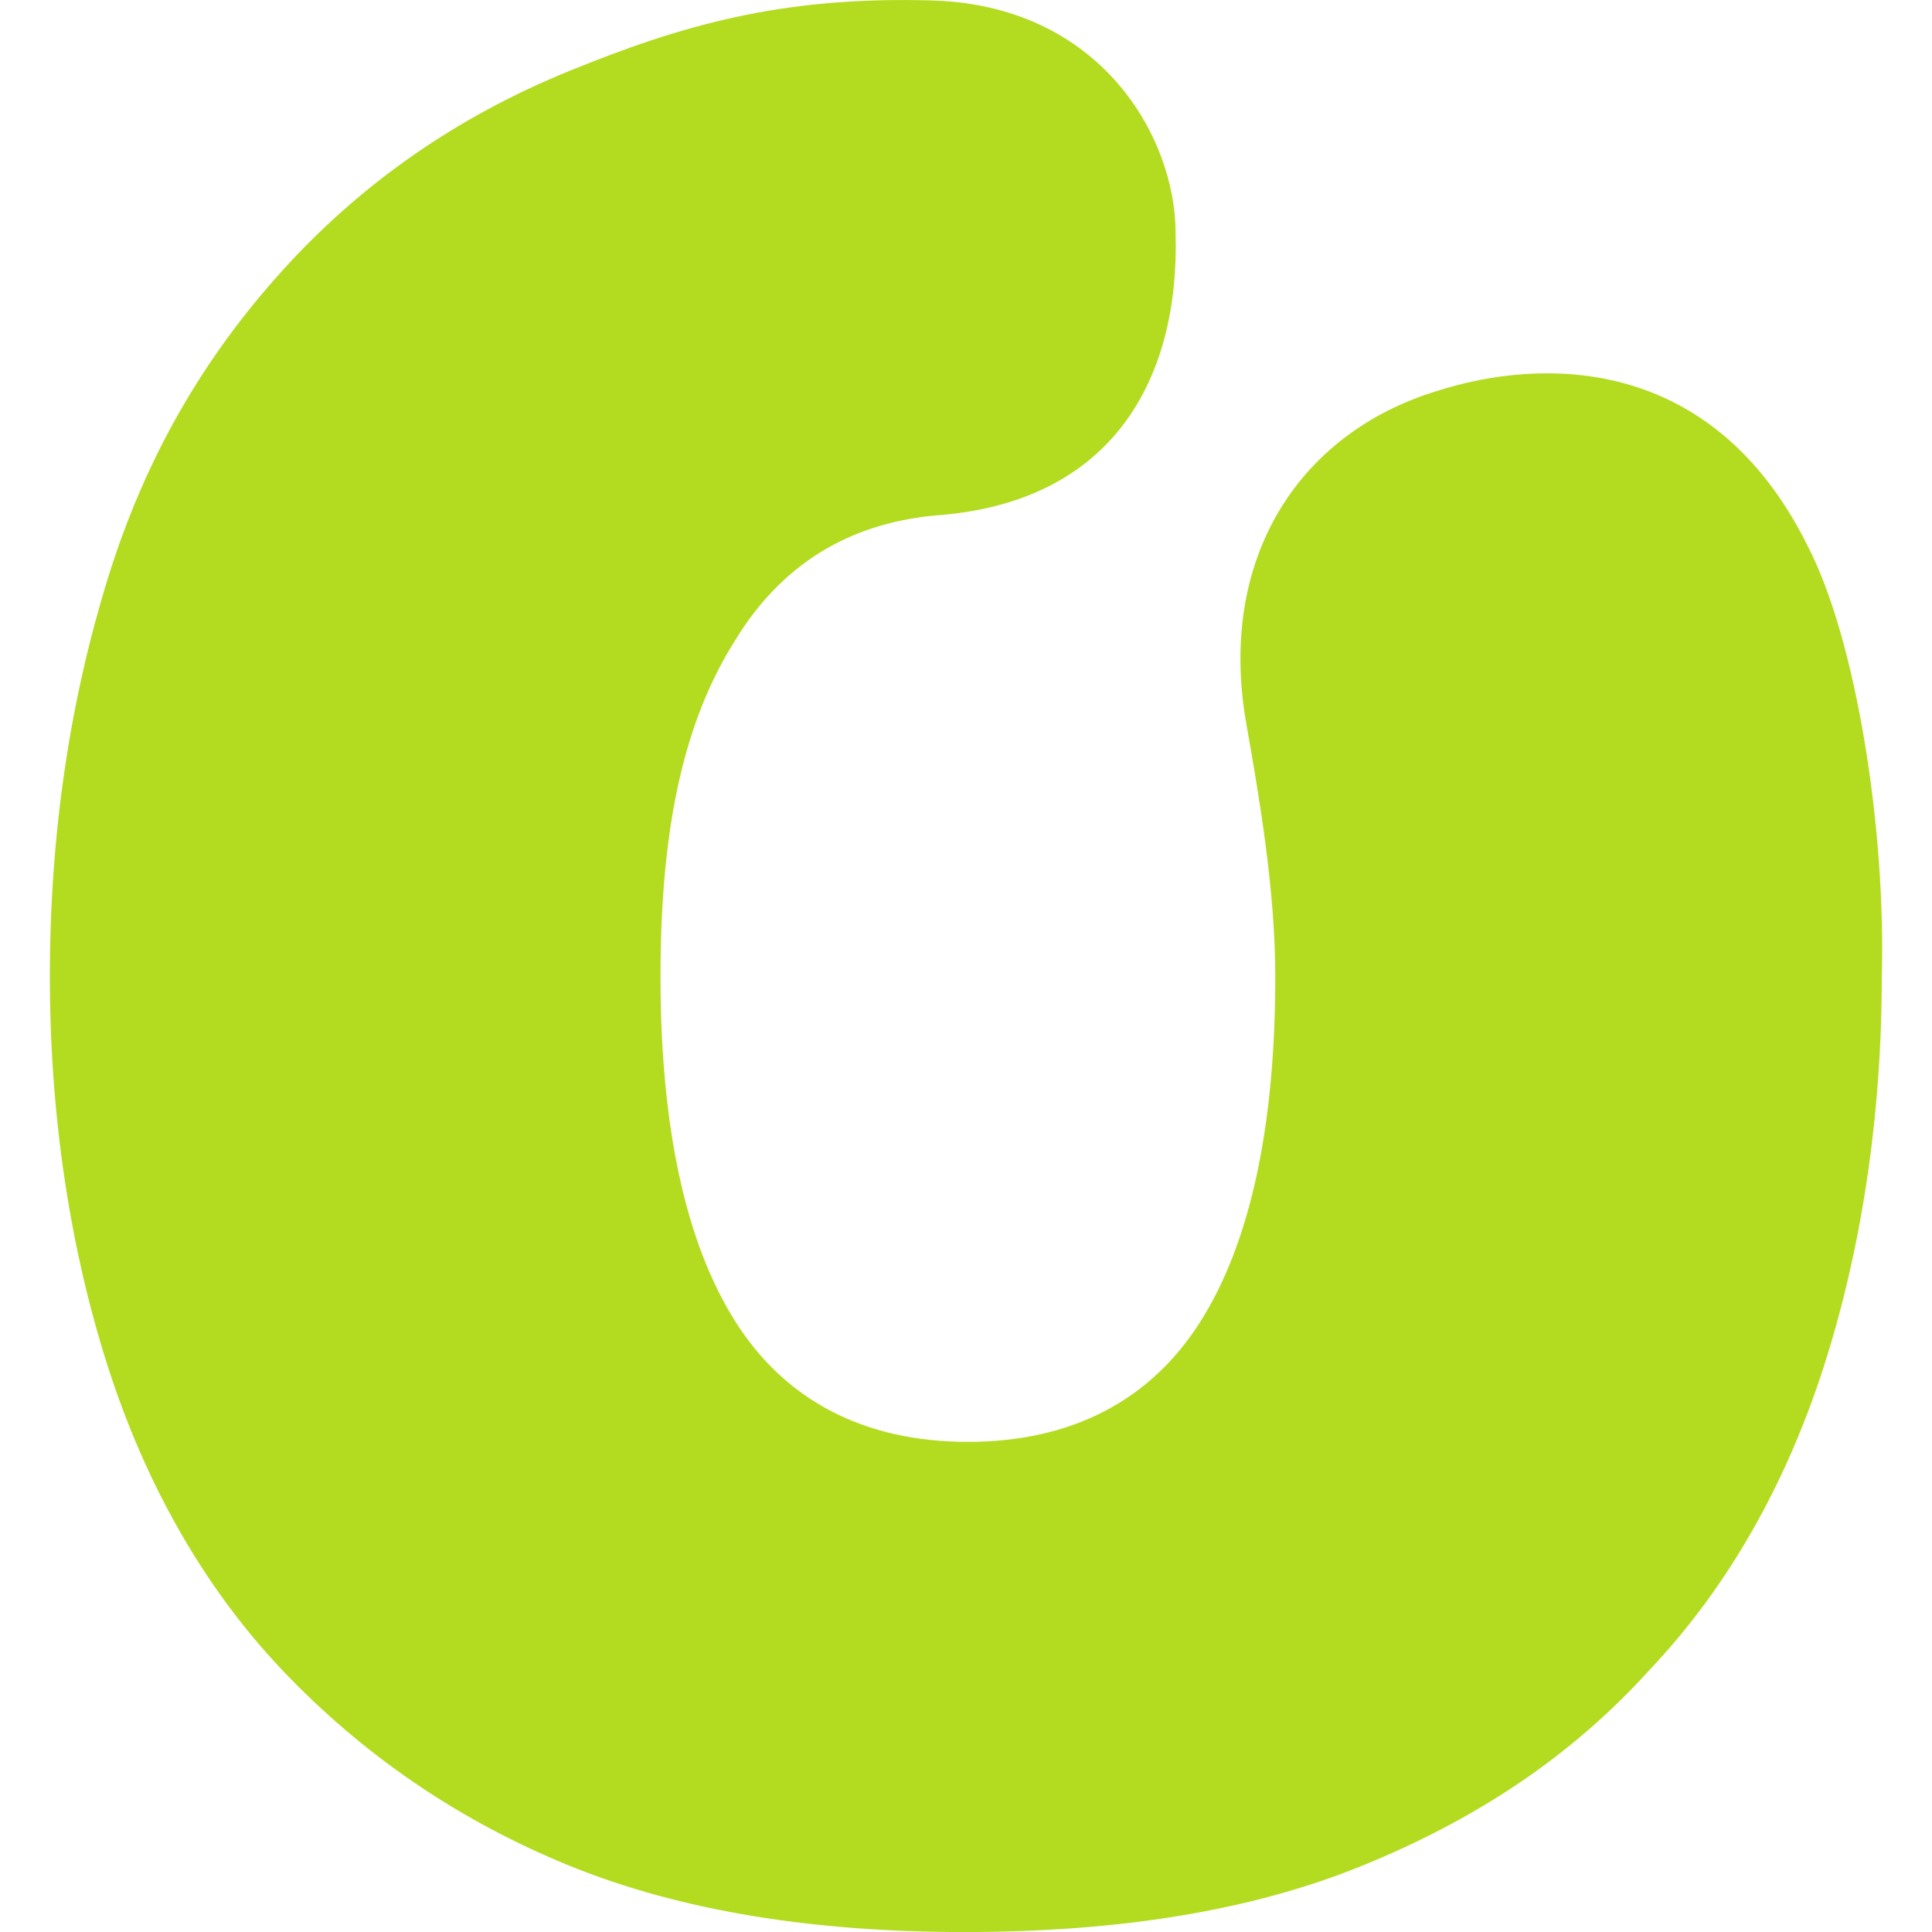
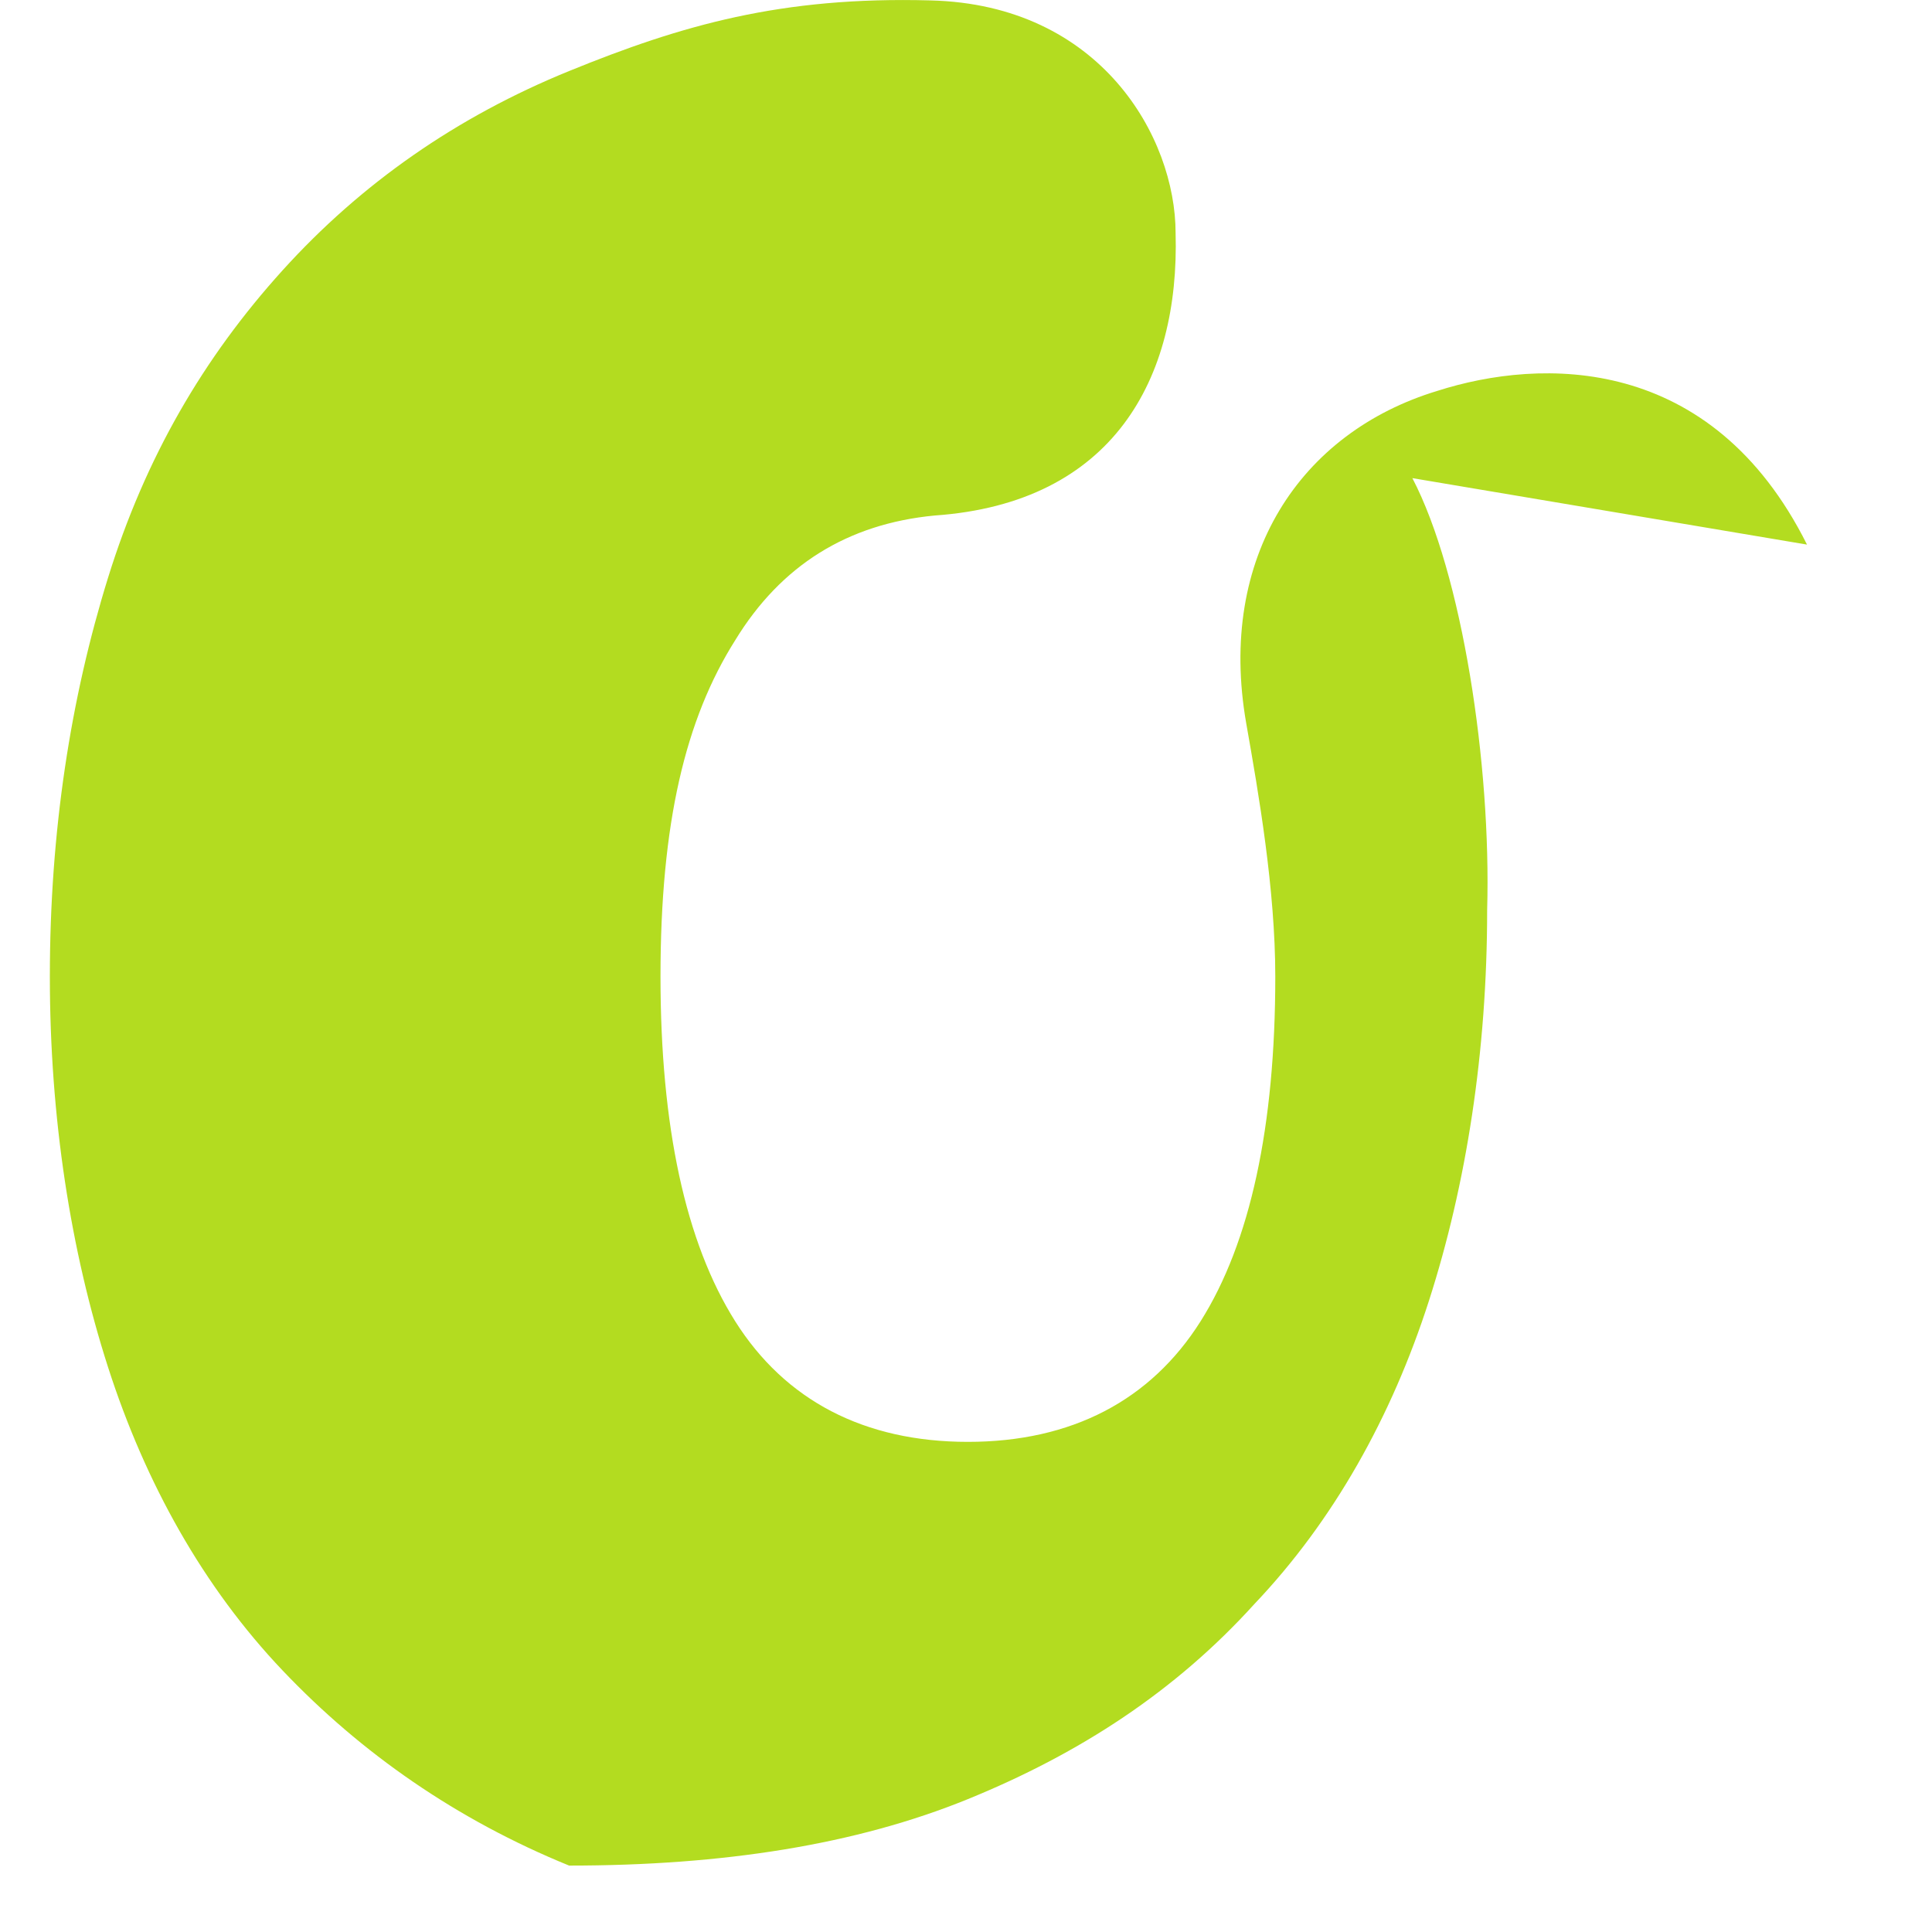
<svg xmlns="http://www.w3.org/2000/svg" version="1.1" id="Layer_1" x="0" y="0" width="46.509" height="46.509" xml:space="preserve">
  <style type="text/css" id="style12192" />
-   <path d="M43.5 13.11c-2.3-4.6-6.4-4.5-8.9-3.7-3.3 1-5.3 4-4.6 8 .3 1.7.7 4 .7 6.1 0 3.6-.6 6.4-1.8 8.3-1.2 1.9-3.1 2.9-5.6 2.9-2.5 0-4.4-1-5.6-2.9-1.2-1.9-1.8-4.7-1.8-8.3 0-3.7.6-6.2 1.8-8.1 1.1-1.8 2.7-2.8 4.8-3 4.3-.3 5.9-3.3 5.8-6.8 0-2.3-1.8-5.5-5.9-5.6-3.6-.1-6 .6-8.7 1.7-2.7 1.1-5 2.7-6.9 4.8-1.9 2.1-3.3 4.5-4.2 7.4-.9 2.9-1.4 6.1-1.4 9.6 0 3.4.5 6.6 1.4 9.4.9 2.8 2.3 5.3 4.2 7.3 1.9 2 4.2 3.6 6.9 4.7s5.9 1.6 9.5 1.6c3.7 0 6.9-.5 9.6-1.6 2.7-1.1 5-2.6 6.9-4.7 1.9-2 3.3-4.5 4.2-7.3.9-2.8 1.4-6 1.4-9.4.1-3.5-.6-8.1-1.8-10.4z" id="path12200" fill="#b3dc20" />
+   <path d="M43.5 13.11c-2.3-4.6-6.4-4.5-8.9-3.7-3.3 1-5.3 4-4.6 8 .3 1.7.7 4 .7 6.1 0 3.6-.6 6.4-1.8 8.3-1.2 1.9-3.1 2.9-5.6 2.9-2.5 0-4.4-1-5.6-2.9-1.2-1.9-1.8-4.7-1.8-8.3 0-3.7.6-6.2 1.8-8.1 1.1-1.8 2.7-2.8 4.8-3 4.3-.3 5.9-3.3 5.8-6.8 0-2.3-1.8-5.5-5.9-5.6-3.6-.1-6 .6-8.7 1.7-2.7 1.1-5 2.7-6.9 4.8-1.9 2.1-3.3 4.5-4.2 7.4-.9 2.9-1.4 6.1-1.4 9.6 0 3.4.5 6.6 1.4 9.4.9 2.8 2.3 5.3 4.2 7.3 1.9 2 4.2 3.6 6.9 4.7c3.7 0 6.9-.5 9.6-1.6 2.7-1.1 5-2.6 6.9-4.7 1.9-2 3.3-4.5 4.2-7.3.9-2.8 1.4-6 1.4-9.4.1-3.5-.6-8.1-1.8-10.4z" id="path12200" fill="#b3dc20" />
</svg>